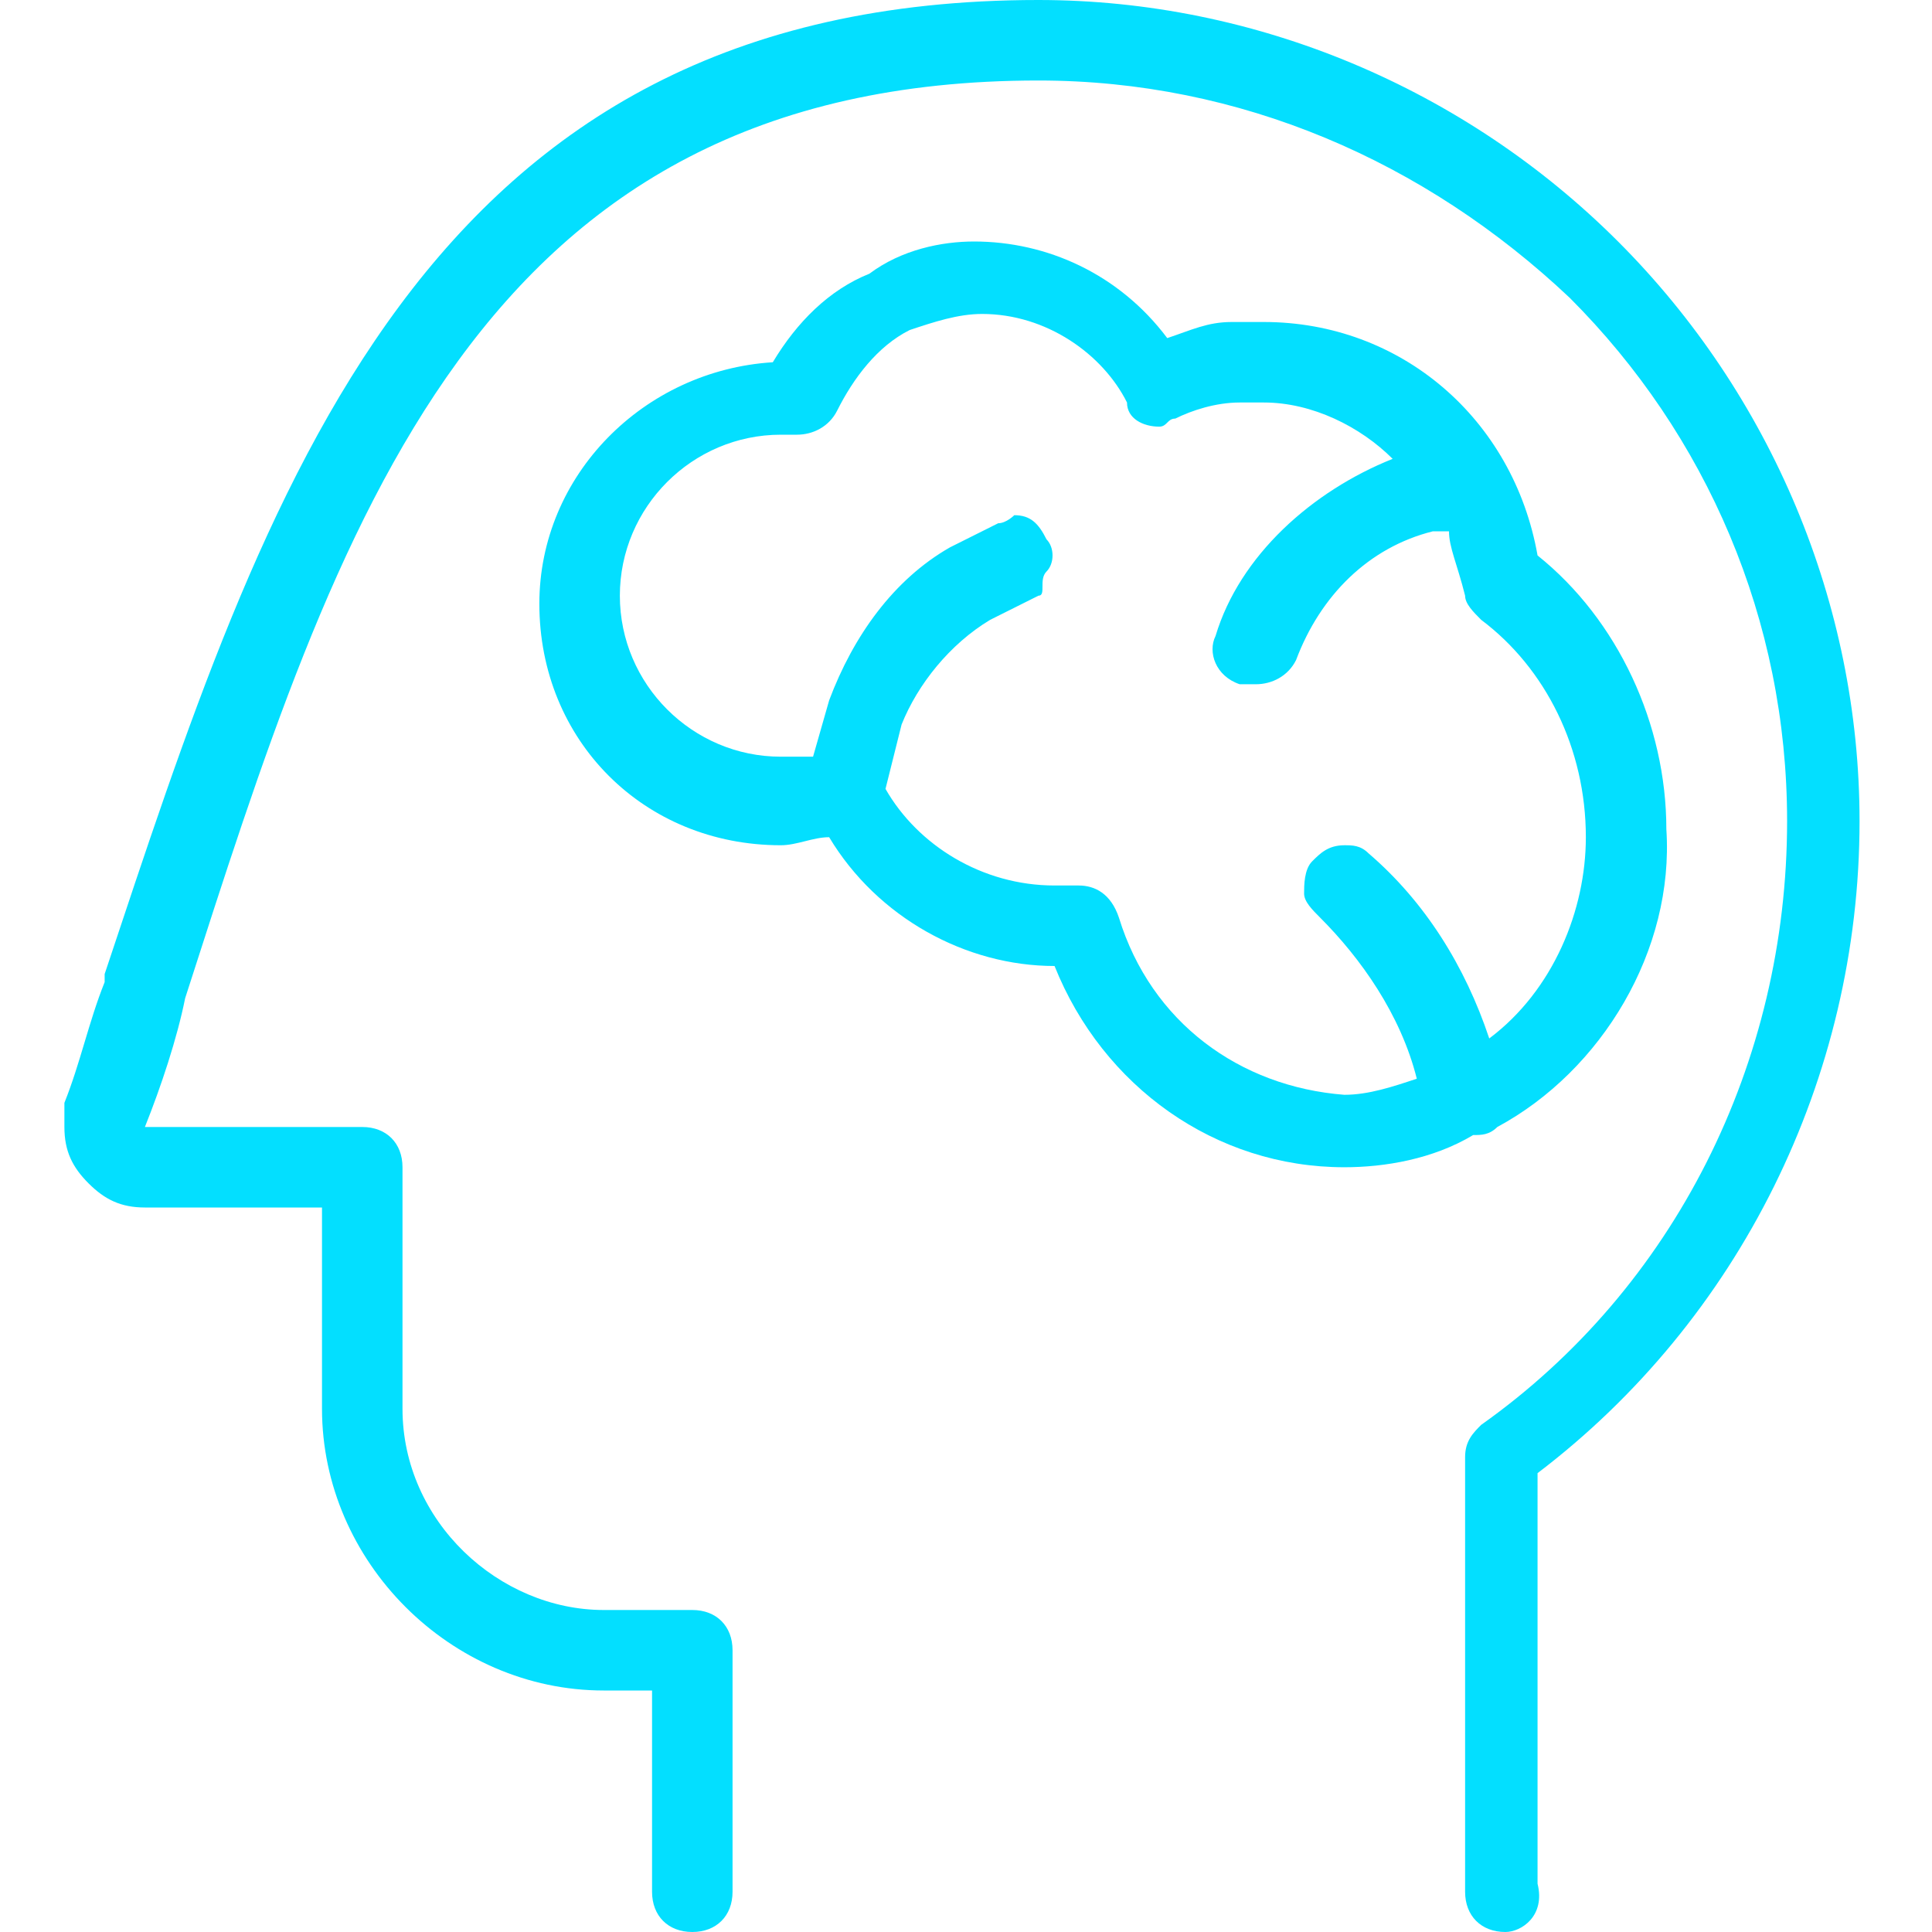
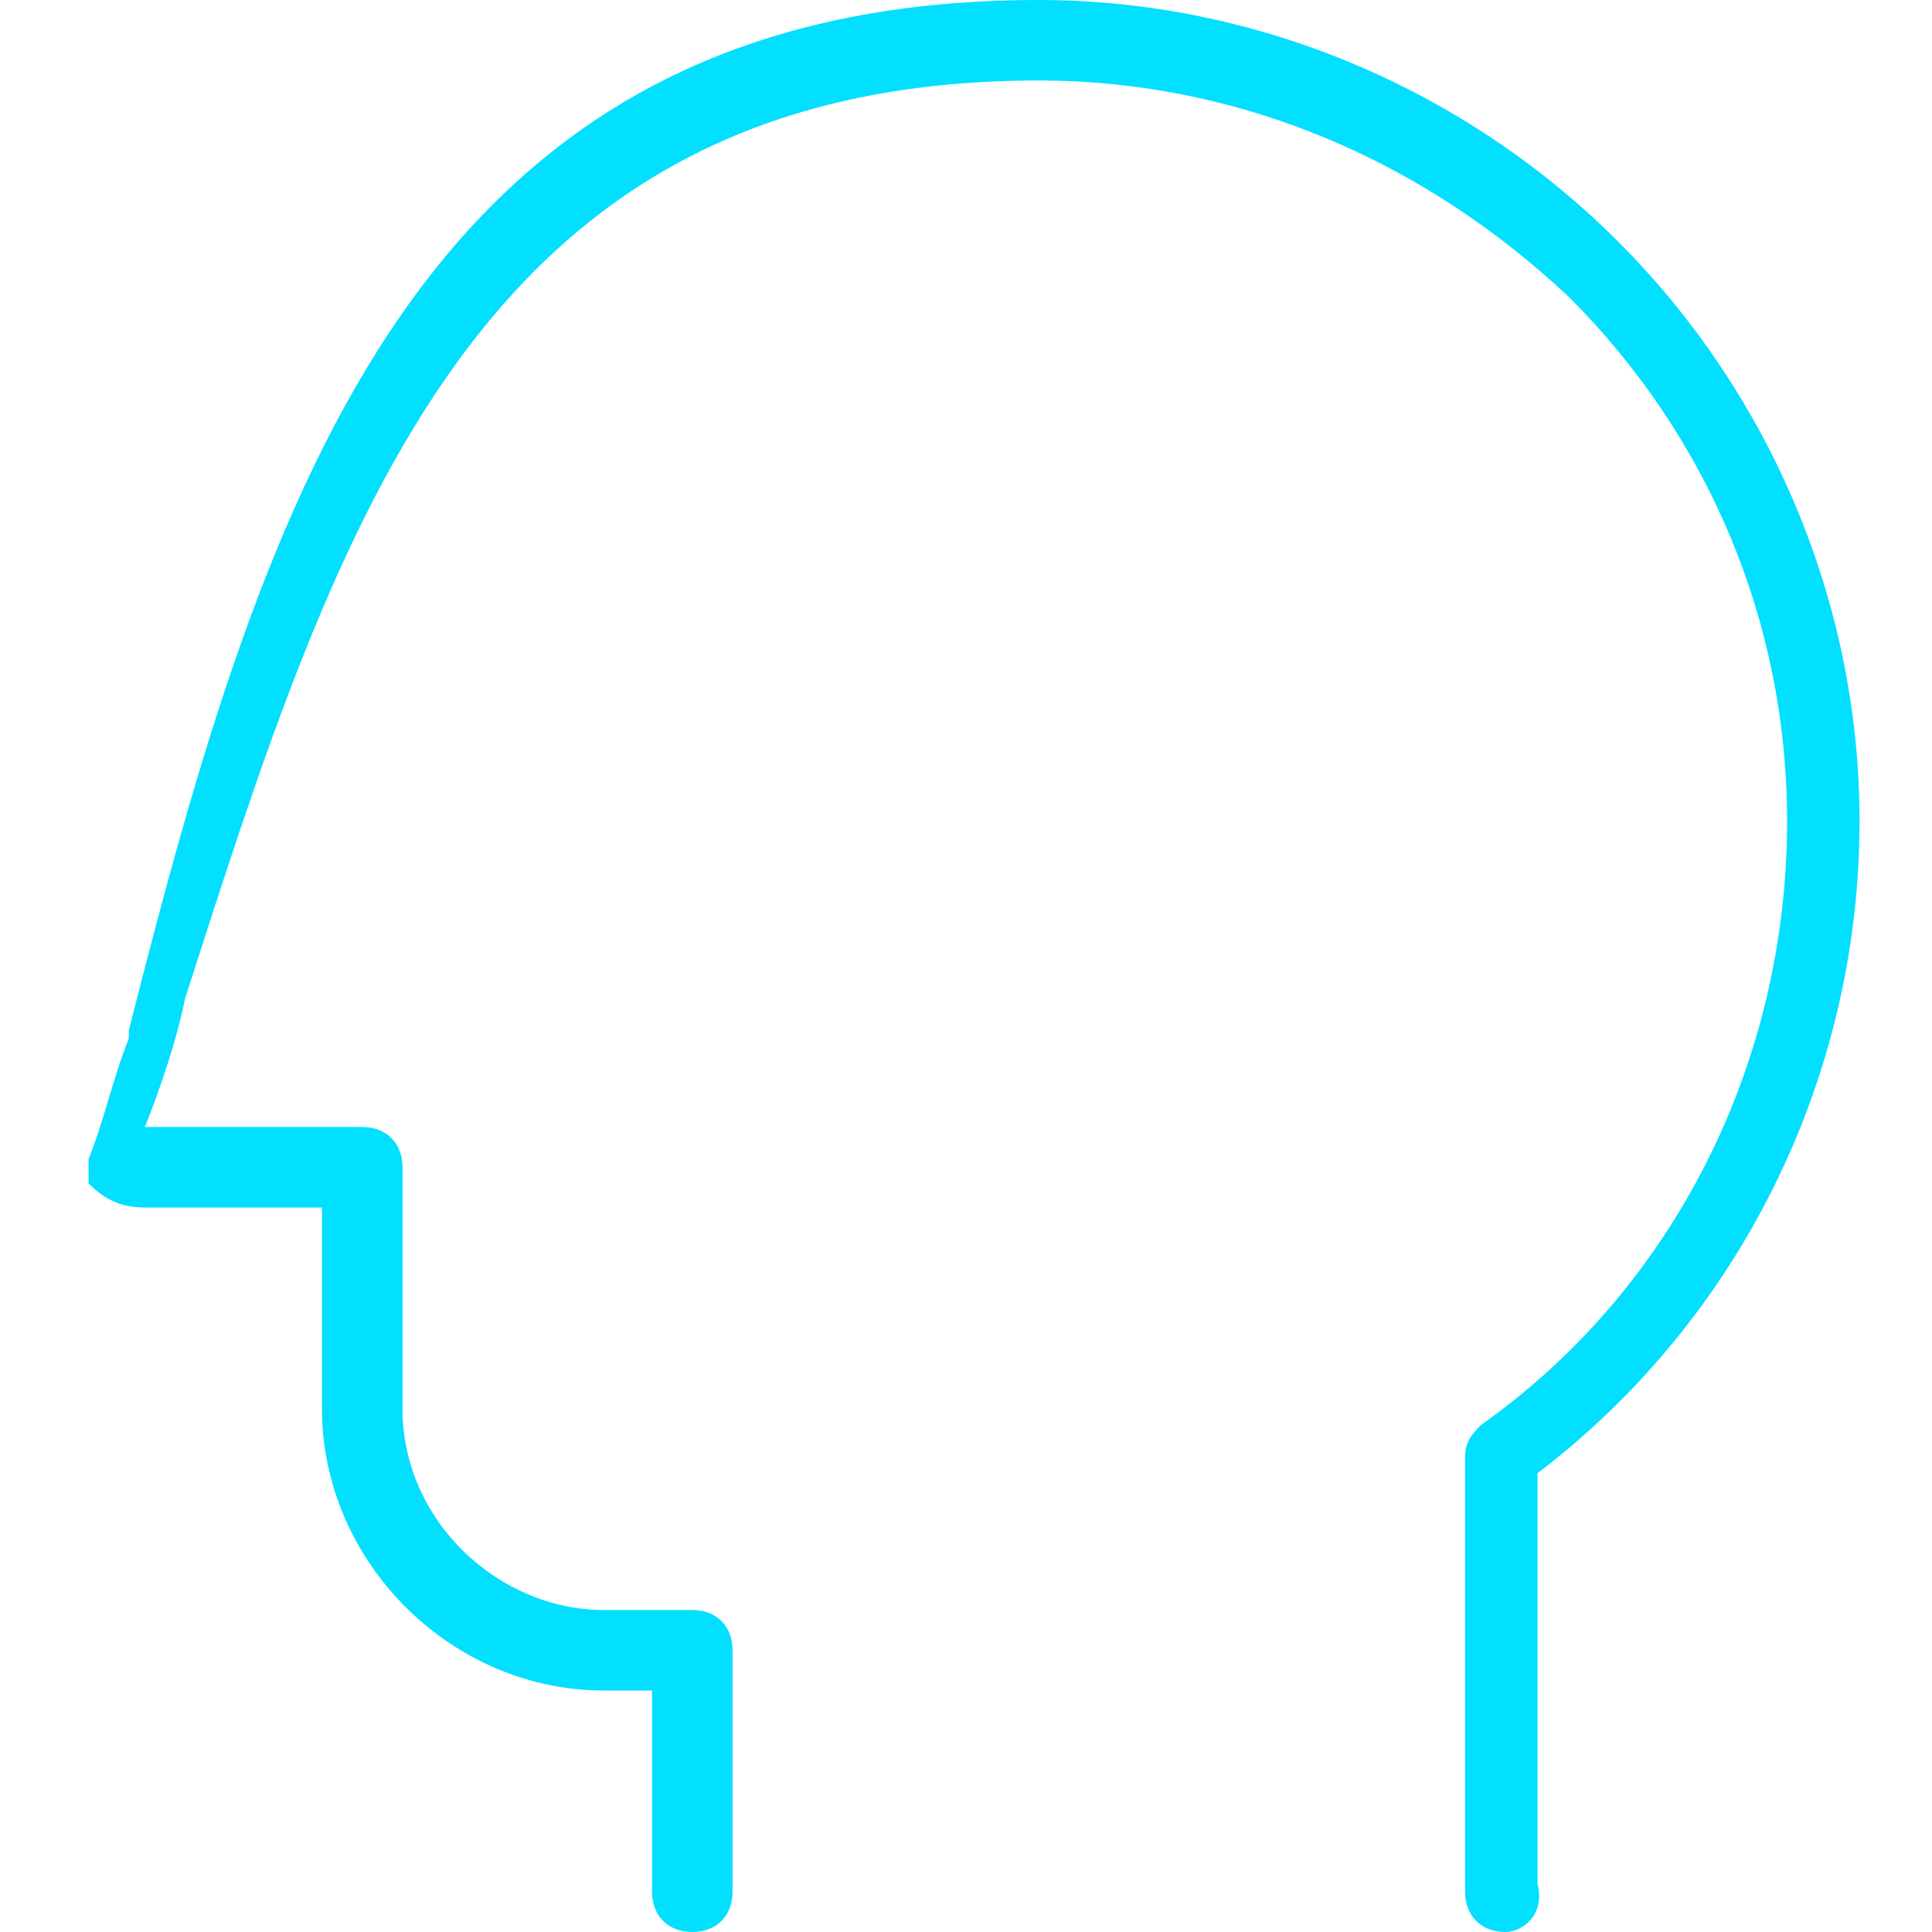
<svg xmlns="http://www.w3.org/2000/svg" xml:space="preserve" style="enable-background:new 0 0 24 24;" viewBox="0 0 24 24" y="0px" x="0px" id="Light" version="1.1">
  <style type="text/css">
	.st0{fill:#03DFFF;}
</style>
  <g>
-     <path d="M18.7,24c-0.3,0-0.5-0.2-0.5-0.5v-5.4c0-0.2,0.1-0.3,0.2-0.4c2.4-1.7,3.8-4.5,3.8-7.5c0-2.5-1-4.8-2.7-6.5   C17.7,2,15.4,1,12.9,1c-7,0-8.7,5.5-10.6,11.4C2.2,12.9,2,13.5,1.8,14h2.7C4.8,14,5,14.2,5,14.5v3C5,18.9,6.2,20,7.5,20h1.1   c0.3,0,0.5,0.2,0.5,0.5v3c0,0.3-0.2,0.5-0.5,0.5s-0.5-0.2-0.5-0.5V21H7.5C5.6,21,4,19.4,4,17.5V15H1.8c-0.3,0-0.5-0.1-0.7-0.3   S0.8,14.3,0.8,14c0-0.1,0-0.2,0-0.3c0.2-0.5,0.3-1,0.5-1.5v-0.1C3.3,6.1,5.2,0,12.9,0c2.7,0,5.3,1.1,7.2,3c1.9,1.9,3,4.5,3,7.2   c0,3.2-1.5,6.2-4,8.1v5.1C19.2,23.8,18.9,24,18.7,24z" class="st0" />
-     <path d="M16.7,14.5c-1.6,0-3-1-3.6-2.5c-1.1,0-2.2-0.6-2.8-1.6c-0.2,0-0.4,0.1-0.6,0.1c-1.7,0-3-1.3-3-3   c0-1.6,1.3-2.9,2.9-3c0.3-0.5,0.7-0.9,1.2-1.1C11.2,3.1,11.7,3,12.1,3c0.9,0,1.8,0.4,2.4,1.2C14.8,4.1,15,4,15.3,4   c0.1,0,0.2,0,0.4,0c1.7,0,3.1,1.2,3.4,2.9c1,0.8,1.6,2.1,1.6,3.4c0.1,1.5-0.8,3-2.1,3.7c-0.1,0.1-0.2,0.1-0.3,0.1l0,0   C17.8,14.4,17.2,14.5,16.7,14.5L16.7,14.5L16.7,14.5z M13.4,11c0.2,0,0.4,0.1,0.5,0.4c0.4,1.3,1.5,2.1,2.8,2.2   c0.3,0,0.6-0.1,0.9-0.2c-0.2-0.8-0.7-1.5-1.2-2c-0.1-0.1-0.2-0.2-0.2-0.3s0-0.3,0.1-0.4c0.1-0.1,0.2-0.2,0.4-0.2   c0.1,0,0.2,0,0.3,0.1c0.7,0.6,1.2,1.4,1.5,2.3c0.8-0.6,1.2-1.6,1.2-2.5c0-1.1-0.5-2.1-1.3-2.7c-0.1-0.1-0.2-0.2-0.2-0.3   C18.1,7,18,6.8,18,6.6h-0.2c-0.8,0.2-1.4,0.8-1.7,1.6c-0.1,0.2-0.3,0.3-0.5,0.3c-0.1,0-0.1,0-0.2,0c-0.3-0.1-0.4-0.4-0.3-0.6   c0.3-1,1.2-1.8,2.2-2.2c-0.4-0.4-1-0.7-1.6-0.7c-0.1,0-0.2,0-0.3,0c-0.3,0-0.6,0.1-0.8,0.2c-0.1,0-0.1,0.1-0.2,0.1   C14.2,5.3,14,5.2,14,5c-0.3-0.6-1-1.1-1.8-1.1c-0.3,0-0.6,0.1-0.9,0.2c-0.4,0.2-0.7,0.6-0.9,1c-0.1,0.2-0.3,0.3-0.5,0.3   c-0.1,0-0.1,0-0.2,0l0,0c-1.1,0-2,0.9-2,2s0.9,2,2,2c0.1,0,0.3,0,0.4,0l0.2-0.7c0.3-0.8,0.8-1.5,1.5-1.9l0.6-0.3   c0.1,0,0.2-0.1,0.2-0.1c0.2,0,0.3,0.1,0.4,0.3c0.1,0.1,0.1,0.3,0,0.4s0,0.3-0.1,0.3l-0.6,0.3C11.8,8,11.4,8.5,11.2,9L11,9.8   c0.4,0.7,1.2,1.2,2.1,1.2l0,0h0.1C13.3,11,13.3,11,13.4,11C13.3,11,13.4,11,13.4,11z" class="st0" />
+     <path d="M18.7,24c-0.3,0-0.5-0.2-0.5-0.5v-5.4c0-0.2,0.1-0.3,0.2-0.4c2.4-1.7,3.8-4.5,3.8-7.5c0-2.5-1-4.8-2.7-6.5   C17.7,2,15.4,1,12.9,1c-7,0-8.7,5.5-10.6,11.4C2.2,12.9,2,13.5,1.8,14h2.7C4.8,14,5,14.2,5,14.5v3C5,18.9,6.2,20,7.5,20h1.1   c0.3,0,0.5,0.2,0.5,0.5v3c0,0.3-0.2,0.5-0.5,0.5s-0.5-0.2-0.5-0.5V21H7.5C5.6,21,4,19.4,4,17.5V15H1.8c-0.3,0-0.5-0.1-0.7-0.3   c0-0.1,0-0.2,0-0.3c0.2-0.5,0.3-1,0.5-1.5v-0.1C3.3,6.1,5.2,0,12.9,0c2.7,0,5.3,1.1,7.2,3c1.9,1.9,3,4.5,3,7.2   c0,3.2-1.5,6.2-4,8.1v5.1C19.2,23.8,18.9,24,18.7,24z" class="st0" />
  </g>
</svg>